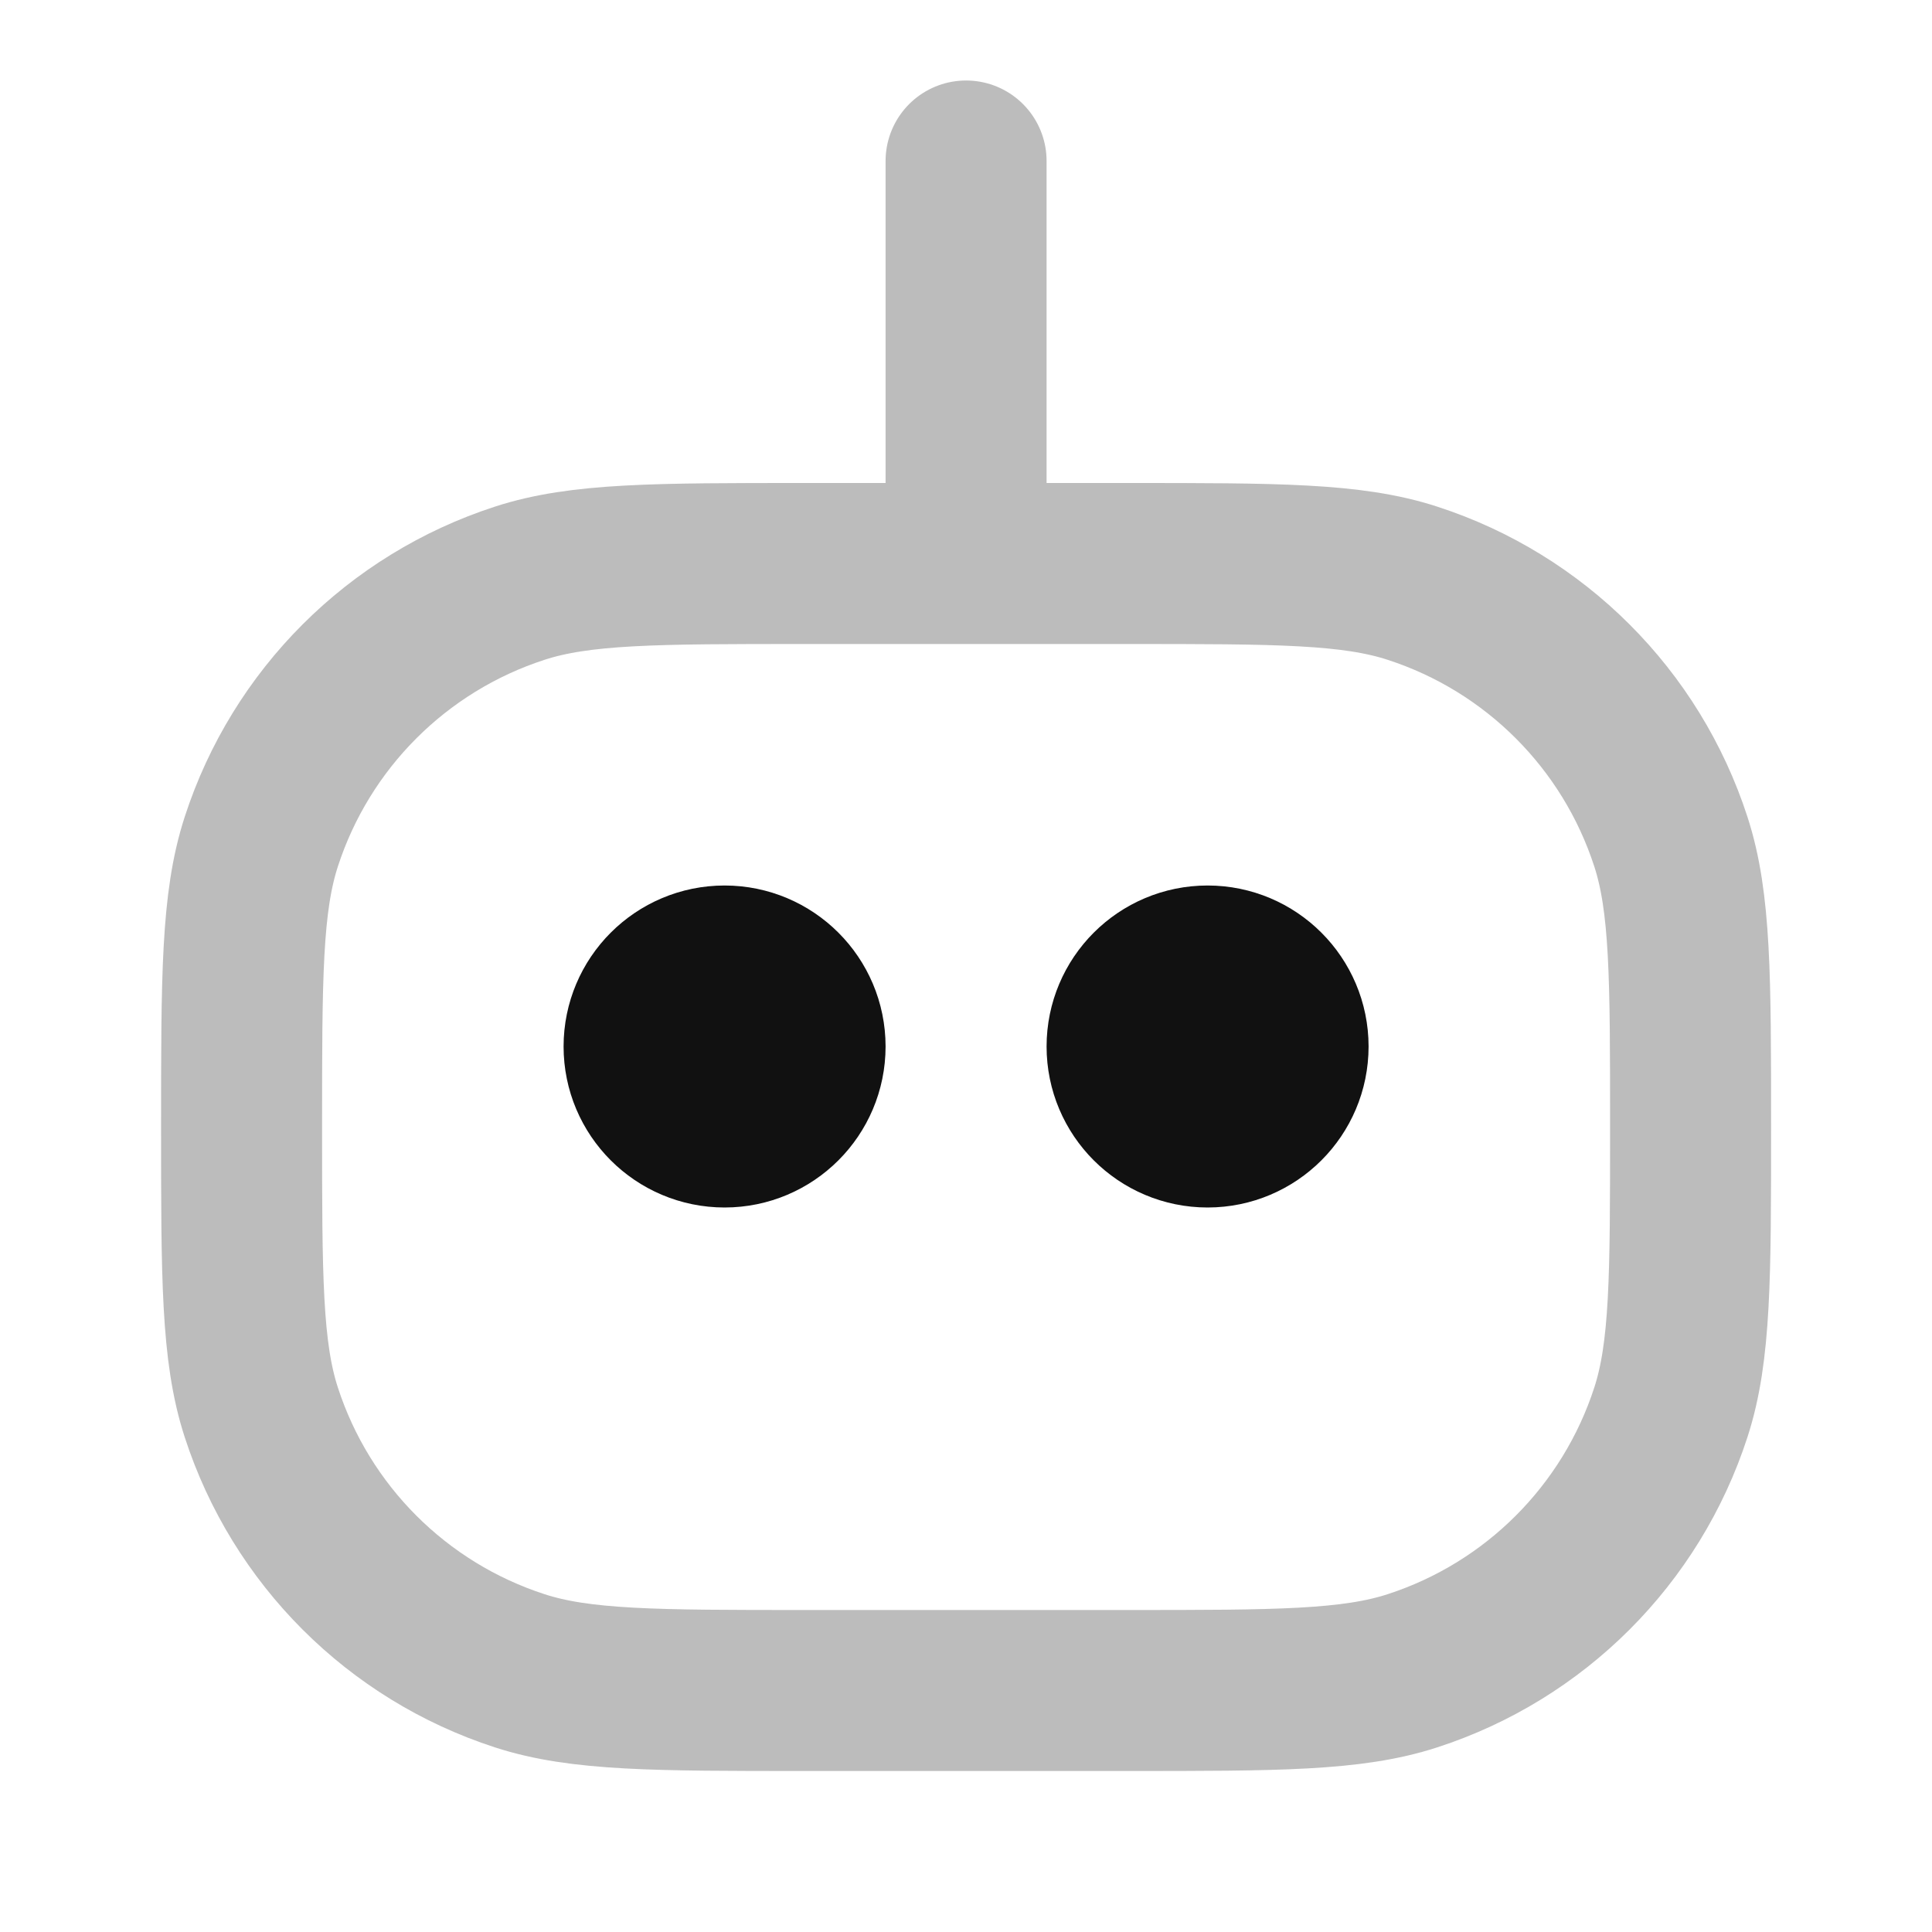
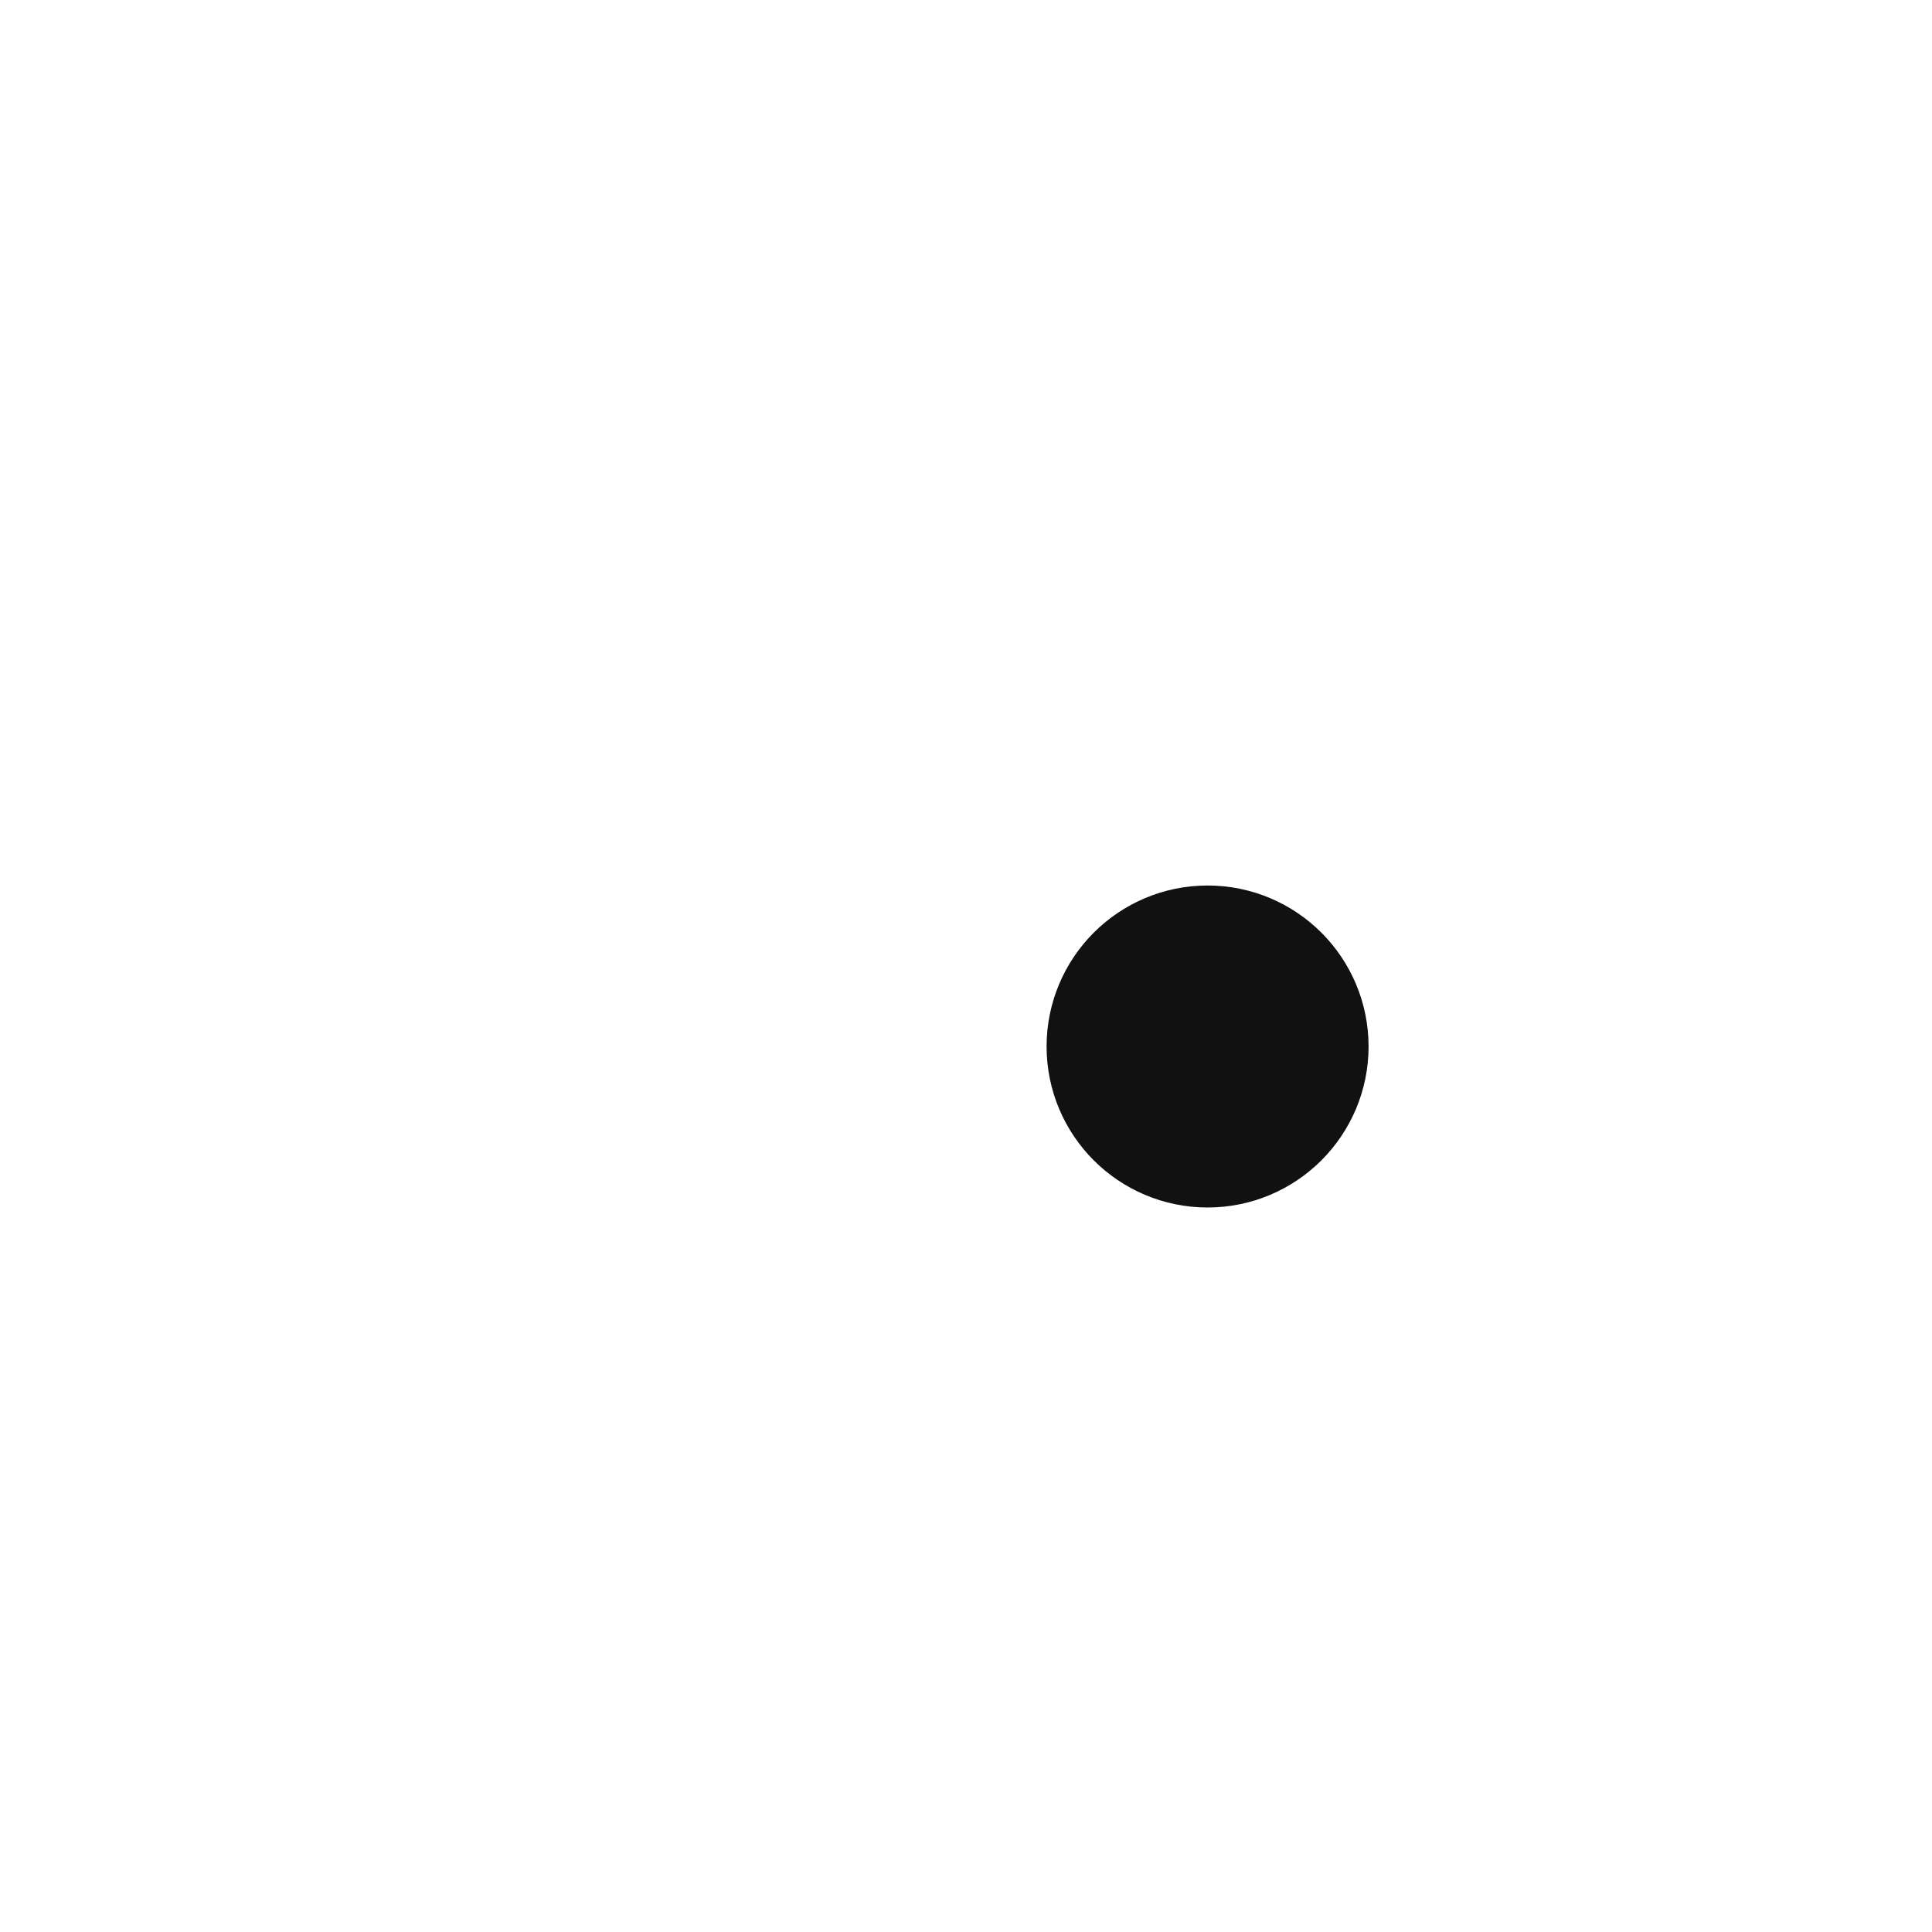
<svg xmlns="http://www.w3.org/2000/svg" width="24" height="24" viewBox="0 0 24 24" fill="none">
-   <path opacity="0.28" d="M12.001 2V7M12.001 7H10.001C8.14 7 7.209 7 6.456 7.245C4.934 7.739 3.74 8.933 3.246 10.455C3.001 11.208 3.001 12.139 3.001 14C3.001 15.861 3.001 16.792 3.246 17.545C3.74 19.067 4.934 20.261 6.456 20.755C7.209 21 8.14 21 10.001 21H14.001C15.862 21 16.793 21 17.546 20.755C19.068 20.261 20.262 19.067 20.756 17.545C21.001 16.792 21.001 15.861 21.001 14C21.001 12.139 21.001 11.208 20.756 10.455C20.262 8.933 19.068 7.739 17.546 7.245C16.793 7 15.862 7 14.001 7H12.001Z" stroke="#111111" stroke-width="2" stroke-linecap="round" stroke-linejoin="round" />
-   <path d="M8.001 13C8.001 12.448 8.449 12 9.001 12C9.553 12 10.001 12.448 10.001 13C10.001 13.552 9.553 14 9.001 14C8.449 14 8.001 13.552 8.001 13Z" stroke="#111111" stroke-width="2" stroke-linecap="round" stroke-linejoin="round" />
  <path d="M14.001 13C14.001 12.448 14.449 12 15.001 12C15.553 12 16.001 12.448 16.001 13C16.001 13.552 15.553 14 15.001 14C14.449 14 14.001 13.552 14.001 13Z" stroke="#111111" stroke-width="2" stroke-linecap="round" stroke-linejoin="round" />
</svg>